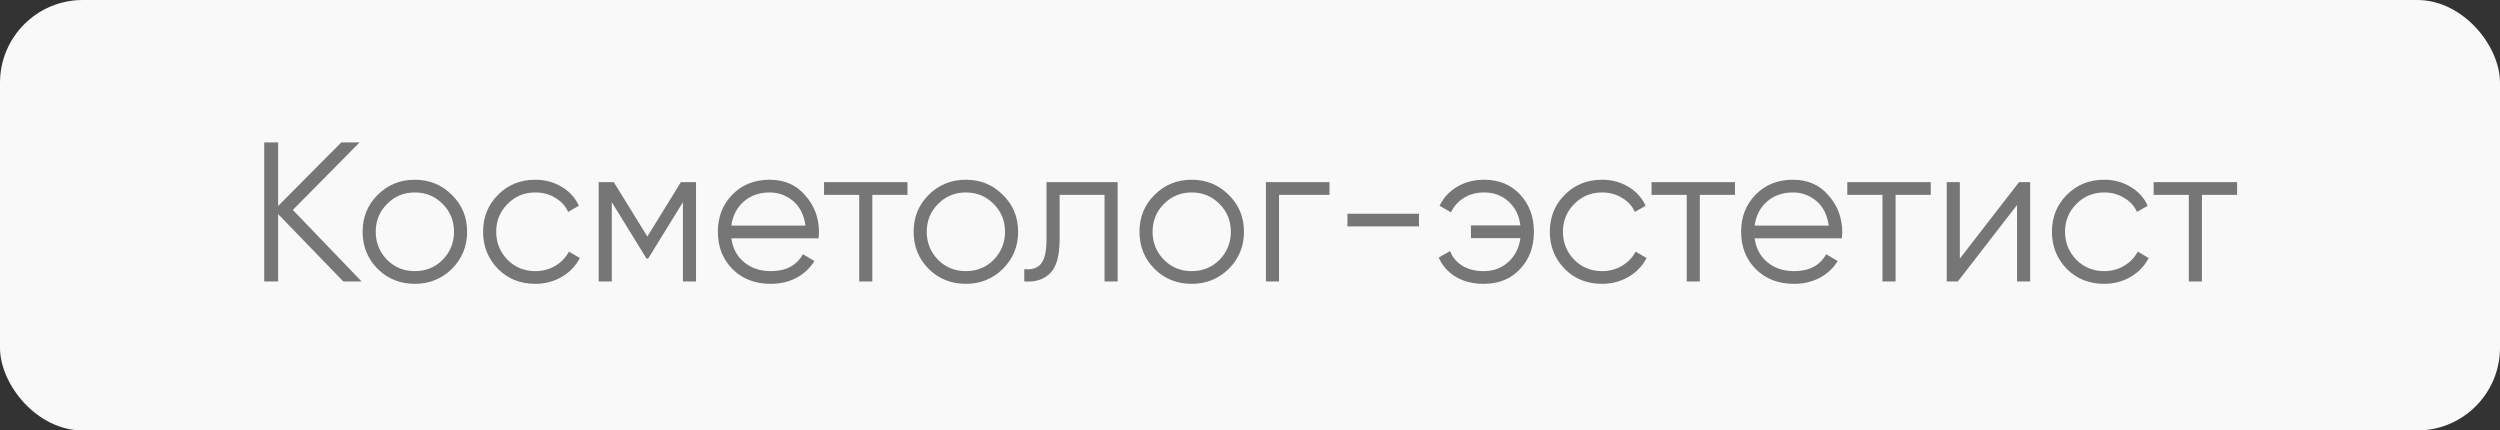
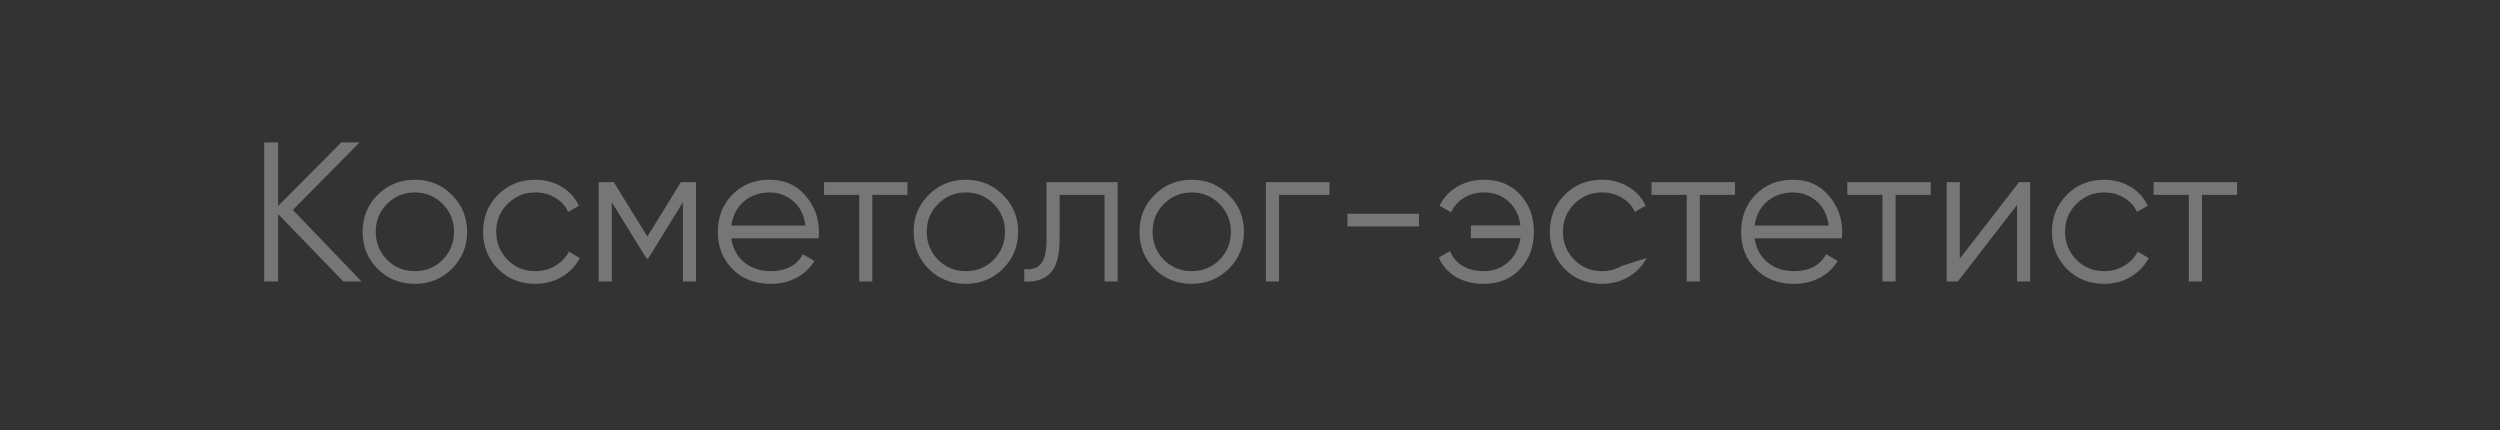
<svg xmlns="http://www.w3.org/2000/svg" width="151" height="26" viewBox="0 0 151 26" fill="none">
  <rect x="0" y="0" width="151" height="26" fill="#333333" stroke="none" />
-   <rect width="151" height="26" rx="5" fill="#FAF9F9" />
-   <path d="M17.688 12.68L21.84 17H20.736L16.8 12.932V17H15.96V8.6H16.8V12.44L20.616 8.6H21.72L17.688 12.68ZM27.29 16.244C26.674 16.844 25.93 17.144 25.058 17.144C24.17 17.144 23.422 16.844 22.814 16.244C22.206 15.636 21.902 14.888 21.902 14C21.902 13.112 22.206 12.368 22.814 11.768C23.422 11.16 24.17 10.856 25.058 10.856C25.938 10.856 26.682 11.16 27.29 11.768C27.906 12.368 28.214 13.112 28.214 14C28.214 14.88 27.906 15.628 27.29 16.244ZM23.378 15.692C23.834 16.148 24.394 16.376 25.058 16.376C25.722 16.376 26.282 16.148 26.738 15.692C27.194 15.22 27.422 14.656 27.422 14C27.422 13.336 27.194 12.776 26.738 12.32C26.282 11.856 25.722 11.624 25.058 11.624C24.394 11.624 23.834 11.856 23.378 12.32C22.922 12.776 22.694 13.336 22.694 14C22.694 14.656 22.922 15.22 23.378 15.692ZM32.335 17.144C31.431 17.144 30.679 16.844 30.079 16.244C29.479 15.628 29.179 14.88 29.179 14C29.179 13.112 29.479 12.368 30.079 11.768C30.679 11.16 31.431 10.856 32.335 10.856C32.927 10.856 33.459 11 33.931 11.288C34.403 11.568 34.747 11.948 34.963 12.428L34.315 12.8C34.155 12.44 33.895 12.156 33.535 11.948C33.183 11.732 32.783 11.624 32.335 11.624C31.671 11.624 31.111 11.856 30.655 12.32C30.199 12.776 29.971 13.336 29.971 14C29.971 14.656 30.199 15.22 30.655 15.692C31.111 16.148 31.671 16.376 32.335 16.376C32.775 16.376 33.171 16.272 33.523 16.064C33.883 15.856 34.163 15.568 34.363 15.2L35.023 15.584C34.775 16.064 34.411 16.444 33.931 16.724C33.451 17.004 32.919 17.144 32.335 17.144ZM41.128 11H42.04V17H41.248V12.212L39.148 15.62H39.052L36.952 12.212V17H36.16V11H37.072L39.1 14.288L41.128 11ZM46.491 10.856C47.387 10.856 48.103 11.172 48.639 11.804C49.191 12.428 49.467 13.168 49.467 14.024C49.467 14.064 49.459 14.188 49.443 14.396H44.175C44.255 14.996 44.511 15.476 44.943 15.836C45.375 16.196 45.915 16.376 46.563 16.376C47.475 16.376 48.119 16.036 48.495 15.356L49.191 15.764C48.927 16.196 48.563 16.536 48.099 16.784C47.643 17.024 47.127 17.144 46.551 17.144C45.607 17.144 44.839 16.848 44.247 16.256C43.655 15.664 43.359 14.912 43.359 14C43.359 13.096 43.651 12.348 44.235 11.756C44.819 11.156 45.571 10.856 46.491 10.856ZM46.491 11.624C45.867 11.624 45.343 11.808 44.919 12.176C44.503 12.544 44.255 13.028 44.175 13.628H48.651C48.563 12.988 48.319 12.496 47.919 12.152C47.503 11.8 47.027 11.624 46.491 11.624ZM49.772 11H54.812V11.768H52.688V17H51.896V11.768H49.772V11ZM60.571 16.244C59.955 16.844 59.211 17.144 58.339 17.144C57.451 17.144 56.703 16.844 56.095 16.244C55.487 15.636 55.183 14.888 55.183 14C55.183 13.112 55.487 12.368 56.095 11.768C56.703 11.16 57.451 10.856 58.339 10.856C59.219 10.856 59.963 11.16 60.571 11.768C61.187 12.368 61.495 13.112 61.495 14C61.495 14.88 61.187 15.628 60.571 16.244ZM56.659 15.692C57.115 16.148 57.675 16.376 58.339 16.376C59.003 16.376 59.563 16.148 60.019 15.692C60.475 15.22 60.703 14.656 60.703 14C60.703 13.336 60.475 12.776 60.019 12.32C59.563 11.856 59.003 11.624 58.339 11.624C57.675 11.624 57.115 11.856 56.659 12.32C56.203 12.776 55.975 13.336 55.975 14C55.975 14.656 56.203 15.22 56.659 15.692ZM63.21 11H67.506V17H66.714V11.768H64.002V14.444C64.002 15.444 63.81 16.132 63.426 16.508C63.05 16.884 62.53 17.048 61.866 17V16.256C62.33 16.304 62.67 16.192 62.886 15.92C63.102 15.648 63.21 15.156 63.21 14.444V11ZM74.212 16.244C73.596 16.844 72.852 17.144 71.98 17.144C71.092 17.144 70.344 16.844 69.736 16.244C69.128 15.636 68.824 14.888 68.824 14C68.824 13.112 69.128 12.368 69.736 11.768C70.344 11.16 71.092 10.856 71.98 10.856C72.86 10.856 73.604 11.16 74.212 11.768C74.828 12.368 75.136 13.112 75.136 14C75.136 14.88 74.828 15.628 74.212 16.244ZM70.3 15.692C70.756 16.148 71.316 16.376 71.98 16.376C72.644 16.376 73.204 16.148 73.66 15.692C74.116 15.22 74.344 14.656 74.344 14C74.344 13.336 74.116 12.776 73.66 12.32C73.204 11.856 72.644 11.624 71.98 11.624C71.316 11.624 70.756 11.856 70.3 12.32C69.844 12.776 69.616 13.336 69.616 14C69.616 14.656 69.844 15.22 70.3 15.692ZM76.461 11H80.301V11.768H77.253V17H76.461V11ZM85.706 13.676H81.386V12.908H85.706V13.676ZM89.636 10.856C90.54 10.856 91.268 11.156 91.82 11.756C92.372 12.348 92.648 13.096 92.648 14C92.648 14.912 92.368 15.664 91.808 16.256C91.256 16.848 90.524 17.144 89.612 17.144C88.972 17.144 88.412 17.004 87.932 16.724C87.46 16.436 87.116 16.048 86.9 15.56L87.584 15.164C87.728 15.54 87.976 15.836 88.328 16.052C88.68 16.268 89.108 16.376 89.612 16.376C90.204 16.376 90.7 16.192 91.1 15.824C91.508 15.456 91.752 14.976 91.832 14.384H88.844V13.616H91.832C91.76 13.024 91.524 12.544 91.124 12.176C90.724 11.808 90.228 11.624 89.636 11.624C89.18 11.624 88.776 11.732 88.424 11.948C88.072 12.164 87.812 12.456 87.644 12.824L86.948 12.428C87.188 11.94 87.544 11.556 88.016 11.276C88.496 10.996 89.036 10.856 89.636 10.856ZM96.765 17.144C95.861 17.144 95.109 16.844 94.509 16.244C93.909 15.628 93.609 14.88 93.609 14C93.609 13.112 93.909 12.368 94.509 11.768C95.109 11.16 95.861 10.856 96.765 10.856C97.357 10.856 97.889 11 98.361 11.288C98.833 11.568 99.177 11.948 99.393 12.428L98.745 12.8C98.585 12.44 98.325 12.156 97.965 11.948C97.613 11.732 97.213 11.624 96.765 11.624C96.101 11.624 95.541 11.856 95.085 12.32C94.629 12.776 94.401 13.336 94.401 14C94.401 14.656 94.629 15.22 95.085 15.692C95.541 16.148 96.101 16.376 96.765 16.376C97.205 16.376 97.601 16.272 97.953 16.064C98.313 15.856 98.593 15.568 98.793 15.2L99.453 15.584C99.205 16.064 98.841 16.444 98.361 16.724C97.881 17.004 97.349 17.144 96.765 17.144ZM99.753 11H104.793V11.768H102.669V17H101.877V11.768H99.753V11ZM108.296 10.856C109.192 10.856 109.908 11.172 110.444 11.804C110.996 12.428 111.272 13.168 111.272 14.024C111.272 14.064 111.264 14.188 111.248 14.396H105.98C106.06 14.996 106.316 15.476 106.748 15.836C107.18 16.196 107.72 16.376 108.368 16.376C109.28 16.376 109.924 16.036 110.3 15.356L110.996 15.764C110.732 16.196 110.368 16.536 109.904 16.784C109.448 17.024 108.932 17.144 108.356 17.144C107.412 17.144 106.644 16.848 106.052 16.256C105.46 15.664 105.164 14.912 105.164 14C105.164 13.096 105.456 12.348 106.04 11.756C106.624 11.156 107.376 10.856 108.296 10.856ZM108.296 11.624C107.672 11.624 107.148 11.808 106.724 12.176C106.308 12.544 106.06 13.028 105.98 13.628H110.456C110.368 12.988 110.124 12.496 109.724 12.152C109.308 11.8 108.832 11.624 108.296 11.624ZM111.577 11H116.617V11.768H114.493V17H113.701V11.768H111.577V11ZM118.374 15.62L121.95 11H122.622V17H121.83V12.38L118.254 17H117.582V11H118.374V15.62ZM127.093 17.144C126.189 17.144 125.437 16.844 124.837 16.244C124.237 15.628 123.937 14.88 123.937 14C123.937 13.112 124.237 12.368 124.837 11.768C125.437 11.16 126.189 10.856 127.093 10.856C127.685 10.856 128.217 11 128.689 11.288C129.161 11.568 129.505 11.948 129.721 12.428L129.073 12.8C128.913 12.44 128.653 12.156 128.293 11.948C127.941 11.732 127.541 11.624 127.093 11.624C126.429 11.624 125.869 11.856 125.413 12.32C124.957 12.776 124.729 13.336 124.729 14C124.729 14.656 124.957 15.22 125.413 15.692C125.869 16.148 126.429 16.376 127.093 16.376C127.533 16.376 127.929 16.272 128.281 16.064C128.641 15.856 128.921 15.568 129.121 15.2L129.781 15.584C129.533 16.064 129.169 16.444 128.689 16.724C128.209 17.004 127.677 17.144 127.093 17.144ZM130.081 11H135.121V11.768H132.997V17H132.205V11.768H130.081V11Z" fill="#767676" />
+   <path d="M17.688 12.68L21.84 17H20.736L16.8 12.932V17H15.96V8.6H16.8V12.44L20.616 8.6H21.72L17.688 12.68ZM27.29 16.244C26.674 16.844 25.93 17.144 25.058 17.144C24.17 17.144 23.422 16.844 22.814 16.244C22.206 15.636 21.902 14.888 21.902 14C21.902 13.112 22.206 12.368 22.814 11.768C23.422 11.16 24.17 10.856 25.058 10.856C25.938 10.856 26.682 11.16 27.29 11.768C27.906 12.368 28.214 13.112 28.214 14C28.214 14.88 27.906 15.628 27.29 16.244ZM23.378 15.692C23.834 16.148 24.394 16.376 25.058 16.376C25.722 16.376 26.282 16.148 26.738 15.692C27.194 15.22 27.422 14.656 27.422 14C27.422 13.336 27.194 12.776 26.738 12.32C26.282 11.856 25.722 11.624 25.058 11.624C24.394 11.624 23.834 11.856 23.378 12.32C22.922 12.776 22.694 13.336 22.694 14C22.694 14.656 22.922 15.22 23.378 15.692ZM32.335 17.144C31.431 17.144 30.679 16.844 30.079 16.244C29.479 15.628 29.179 14.88 29.179 14C29.179 13.112 29.479 12.368 30.079 11.768C30.679 11.16 31.431 10.856 32.335 10.856C32.927 10.856 33.459 11 33.931 11.288C34.403 11.568 34.747 11.948 34.963 12.428L34.315 12.8C34.155 12.44 33.895 12.156 33.535 11.948C33.183 11.732 32.783 11.624 32.335 11.624C31.671 11.624 31.111 11.856 30.655 12.32C30.199 12.776 29.971 13.336 29.971 14C29.971 14.656 30.199 15.22 30.655 15.692C31.111 16.148 31.671 16.376 32.335 16.376C32.775 16.376 33.171 16.272 33.523 16.064C33.883 15.856 34.163 15.568 34.363 15.2L35.023 15.584C34.775 16.064 34.411 16.444 33.931 16.724C33.451 17.004 32.919 17.144 32.335 17.144ZM41.128 11H42.04V17H41.248V12.212L39.148 15.62H39.052L36.952 12.212V17H36.16V11H37.072L39.1 14.288L41.128 11ZM46.491 10.856C47.387 10.856 48.103 11.172 48.639 11.804C49.191 12.428 49.467 13.168 49.467 14.024C49.467 14.064 49.459 14.188 49.443 14.396H44.175C44.255 14.996 44.511 15.476 44.943 15.836C45.375 16.196 45.915 16.376 46.563 16.376C47.475 16.376 48.119 16.036 48.495 15.356L49.191 15.764C48.927 16.196 48.563 16.536 48.099 16.784C47.643 17.024 47.127 17.144 46.551 17.144C45.607 17.144 44.839 16.848 44.247 16.256C43.655 15.664 43.359 14.912 43.359 14C43.359 13.096 43.651 12.348 44.235 11.756C44.819 11.156 45.571 10.856 46.491 10.856ZM46.491 11.624C45.867 11.624 45.343 11.808 44.919 12.176C44.503 12.544 44.255 13.028 44.175 13.628H48.651C48.563 12.988 48.319 12.496 47.919 12.152C47.503 11.8 47.027 11.624 46.491 11.624ZM49.772 11H54.812V11.768H52.688V17H51.896V11.768H49.772V11ZM60.571 16.244C59.955 16.844 59.211 17.144 58.339 17.144C57.451 17.144 56.703 16.844 56.095 16.244C55.487 15.636 55.183 14.888 55.183 14C55.183 13.112 55.487 12.368 56.095 11.768C56.703 11.16 57.451 10.856 58.339 10.856C59.219 10.856 59.963 11.16 60.571 11.768C61.187 12.368 61.495 13.112 61.495 14C61.495 14.88 61.187 15.628 60.571 16.244ZM56.659 15.692C57.115 16.148 57.675 16.376 58.339 16.376C59.003 16.376 59.563 16.148 60.019 15.692C60.475 15.22 60.703 14.656 60.703 14C60.703 13.336 60.475 12.776 60.019 12.32C59.563 11.856 59.003 11.624 58.339 11.624C57.675 11.624 57.115 11.856 56.659 12.32C56.203 12.776 55.975 13.336 55.975 14C55.975 14.656 56.203 15.22 56.659 15.692ZM63.21 11H67.506V17H66.714V11.768H64.002V14.444C64.002 15.444 63.81 16.132 63.426 16.508C63.05 16.884 62.53 17.048 61.866 17V16.256C62.33 16.304 62.67 16.192 62.886 15.92C63.102 15.648 63.21 15.156 63.21 14.444V11ZM74.212 16.244C73.596 16.844 72.852 17.144 71.98 17.144C71.092 17.144 70.344 16.844 69.736 16.244C69.128 15.636 68.824 14.888 68.824 14C68.824 13.112 69.128 12.368 69.736 11.768C70.344 11.16 71.092 10.856 71.98 10.856C72.86 10.856 73.604 11.16 74.212 11.768C74.828 12.368 75.136 13.112 75.136 14C75.136 14.88 74.828 15.628 74.212 16.244ZM70.3 15.692C70.756 16.148 71.316 16.376 71.98 16.376C72.644 16.376 73.204 16.148 73.66 15.692C74.116 15.22 74.344 14.656 74.344 14C74.344 13.336 74.116 12.776 73.66 12.32C73.204 11.856 72.644 11.624 71.98 11.624C71.316 11.624 70.756 11.856 70.3 12.32C69.844 12.776 69.616 13.336 69.616 14C69.616 14.656 69.844 15.22 70.3 15.692ZM76.461 11H80.301V11.768H77.253V17H76.461V11ZM85.706 13.676H81.386V12.908H85.706V13.676ZM89.636 10.856C90.54 10.856 91.268 11.156 91.82 11.756C92.372 12.348 92.648 13.096 92.648 14C92.648 14.912 92.368 15.664 91.808 16.256C91.256 16.848 90.524 17.144 89.612 17.144C88.972 17.144 88.412 17.004 87.932 16.724C87.46 16.436 87.116 16.048 86.9 15.56L87.584 15.164C87.728 15.54 87.976 15.836 88.328 16.052C88.68 16.268 89.108 16.376 89.612 16.376C90.204 16.376 90.7 16.192 91.1 15.824C91.508 15.456 91.752 14.976 91.832 14.384H88.844V13.616H91.832C91.76 13.024 91.524 12.544 91.124 12.176C90.724 11.808 90.228 11.624 89.636 11.624C89.18 11.624 88.776 11.732 88.424 11.948C88.072 12.164 87.812 12.456 87.644 12.824L86.948 12.428C87.188 11.94 87.544 11.556 88.016 11.276C88.496 10.996 89.036 10.856 89.636 10.856ZM96.765 17.144C95.861 17.144 95.109 16.844 94.509 16.244C93.909 15.628 93.609 14.88 93.609 14C93.609 13.112 93.909 12.368 94.509 11.768C95.109 11.16 95.861 10.856 96.765 10.856C97.357 10.856 97.889 11 98.361 11.288C98.833 11.568 99.177 11.948 99.393 12.428L98.745 12.8C98.585 12.44 98.325 12.156 97.965 11.948C97.613 11.732 97.213 11.624 96.765 11.624C96.101 11.624 95.541 11.856 95.085 12.32C94.629 12.776 94.401 13.336 94.401 14C94.401 14.656 94.629 15.22 95.085 15.692C95.541 16.148 96.101 16.376 96.765 16.376C97.205 16.376 97.601 16.272 97.953 16.064L99.453 15.584C99.205 16.064 98.841 16.444 98.361 16.724C97.881 17.004 97.349 17.144 96.765 17.144ZM99.753 11H104.793V11.768H102.669V17H101.877V11.768H99.753V11ZM108.296 10.856C109.192 10.856 109.908 11.172 110.444 11.804C110.996 12.428 111.272 13.168 111.272 14.024C111.272 14.064 111.264 14.188 111.248 14.396H105.98C106.06 14.996 106.316 15.476 106.748 15.836C107.18 16.196 107.72 16.376 108.368 16.376C109.28 16.376 109.924 16.036 110.3 15.356L110.996 15.764C110.732 16.196 110.368 16.536 109.904 16.784C109.448 17.024 108.932 17.144 108.356 17.144C107.412 17.144 106.644 16.848 106.052 16.256C105.46 15.664 105.164 14.912 105.164 14C105.164 13.096 105.456 12.348 106.04 11.756C106.624 11.156 107.376 10.856 108.296 10.856ZM108.296 11.624C107.672 11.624 107.148 11.808 106.724 12.176C106.308 12.544 106.06 13.028 105.98 13.628H110.456C110.368 12.988 110.124 12.496 109.724 12.152C109.308 11.8 108.832 11.624 108.296 11.624ZM111.577 11H116.617V11.768H114.493V17H113.701V11.768H111.577V11ZM118.374 15.62L121.95 11H122.622V17H121.83V12.38L118.254 17H117.582V11H118.374V15.62ZM127.093 17.144C126.189 17.144 125.437 16.844 124.837 16.244C124.237 15.628 123.937 14.88 123.937 14C123.937 13.112 124.237 12.368 124.837 11.768C125.437 11.16 126.189 10.856 127.093 10.856C127.685 10.856 128.217 11 128.689 11.288C129.161 11.568 129.505 11.948 129.721 12.428L129.073 12.8C128.913 12.44 128.653 12.156 128.293 11.948C127.941 11.732 127.541 11.624 127.093 11.624C126.429 11.624 125.869 11.856 125.413 12.32C124.957 12.776 124.729 13.336 124.729 14C124.729 14.656 124.957 15.22 125.413 15.692C125.869 16.148 126.429 16.376 127.093 16.376C127.533 16.376 127.929 16.272 128.281 16.064C128.641 15.856 128.921 15.568 129.121 15.2L129.781 15.584C129.533 16.064 129.169 16.444 128.689 16.724C128.209 17.004 127.677 17.144 127.093 17.144ZM130.081 11H135.121V11.768H132.997V17H132.205V11.768H130.081V11Z" fill="#767676" />
</svg>